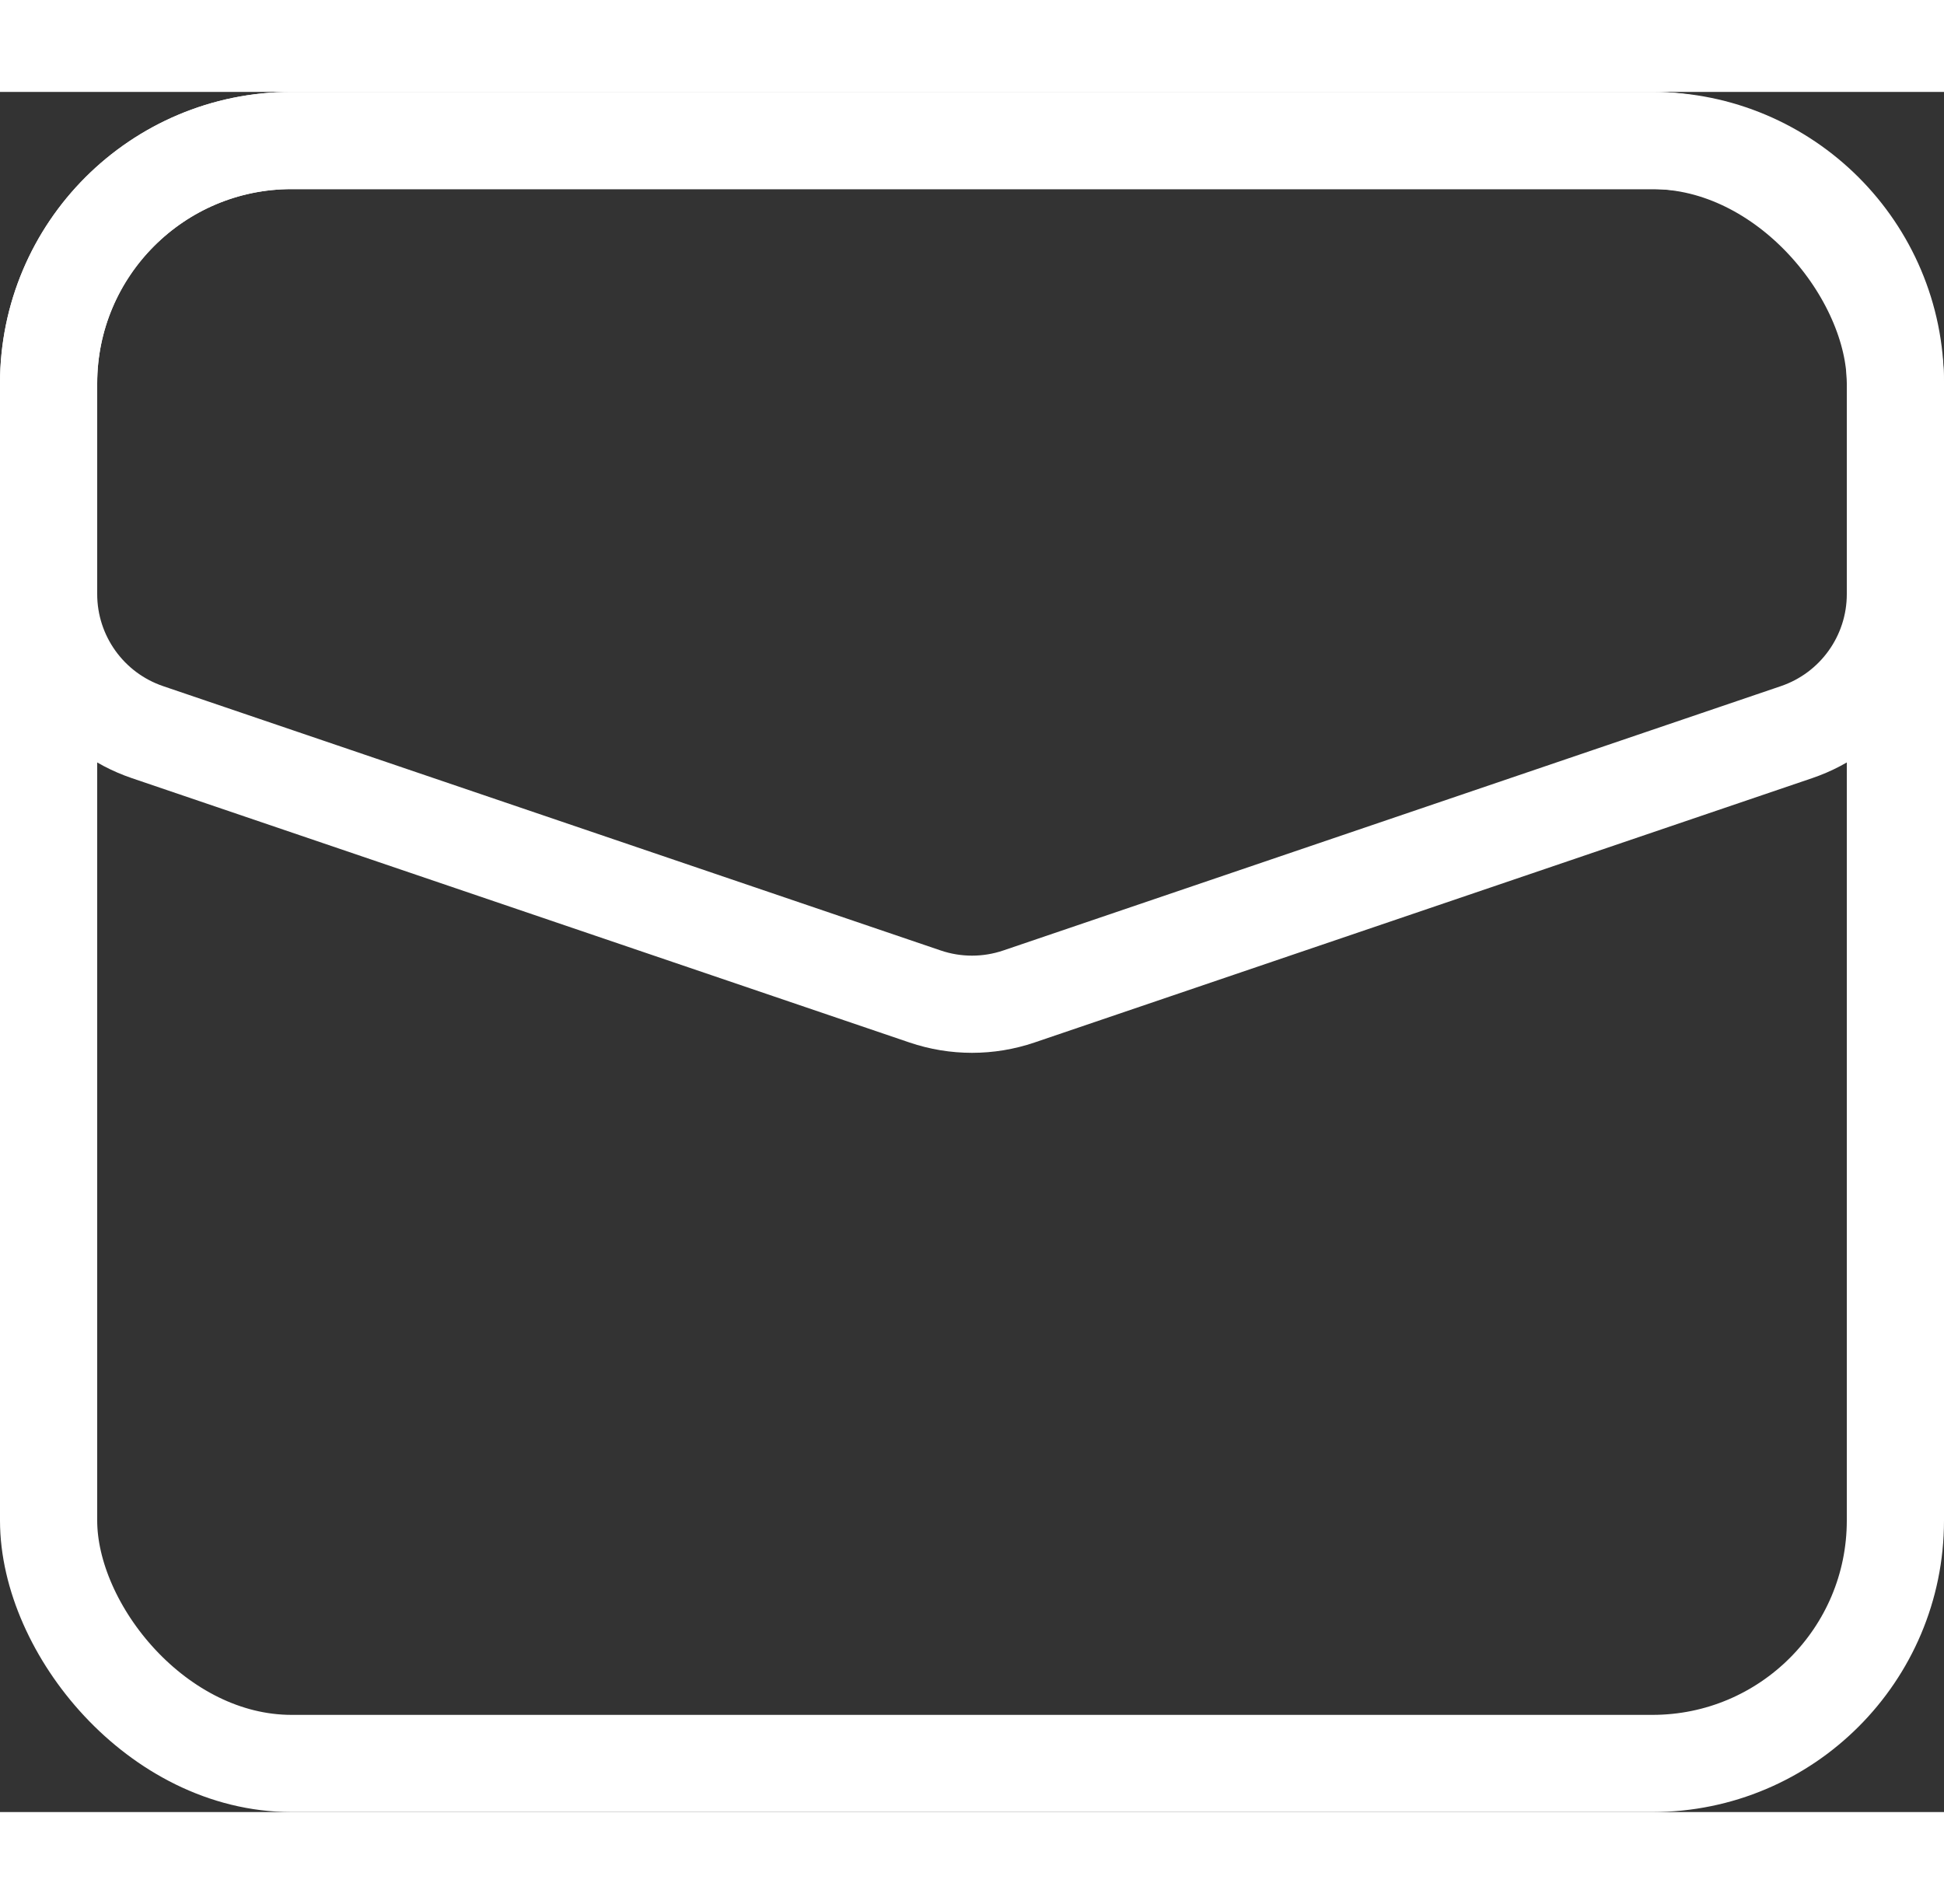
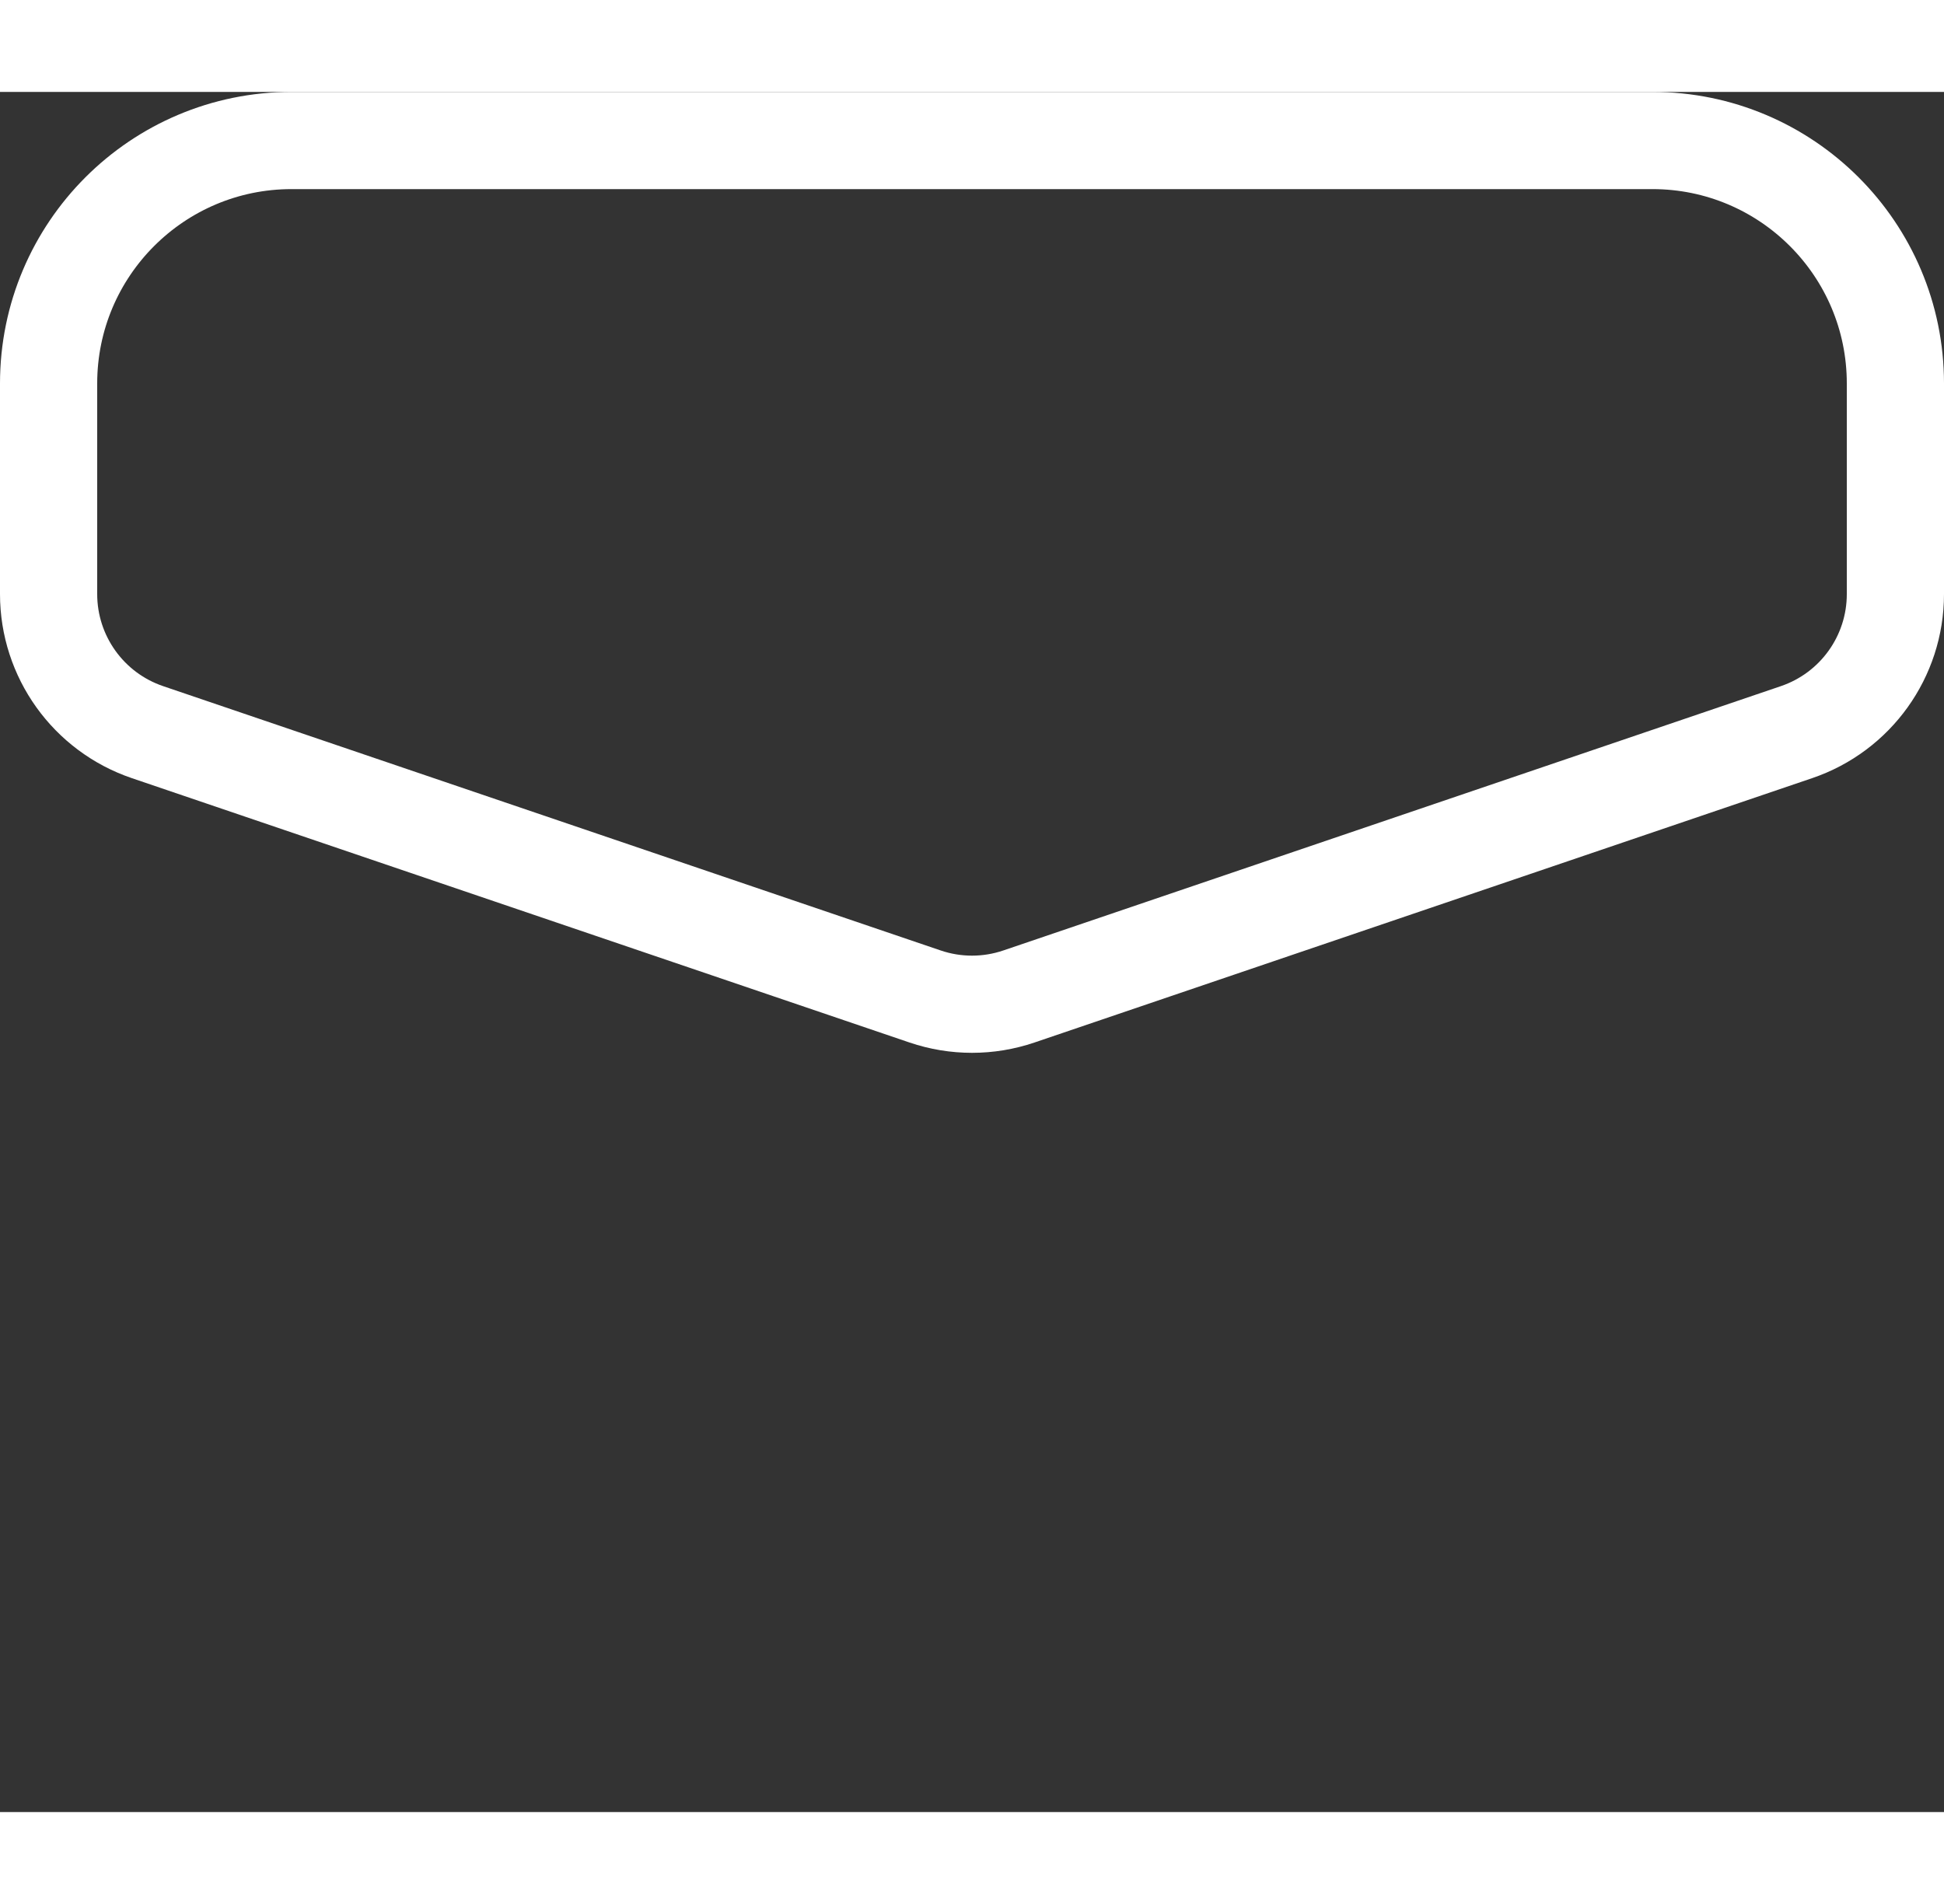
<svg xmlns="http://www.w3.org/2000/svg" width="98" height="96" viewBox="0 0 200 177" fill="none">
  <rect x="0" y="0" width="200" height="177" fill="#333333" stroke="none" />
-   <rect x="5" y="5" width="190" height="167" rx="25" stroke="white" stroke-width="10" />
-   <path d="M30 5H170C183.807 5 195 16.193 195 30V51.676C195 58.099 190.91 63.809 184.829 65.877L104.829 93.077C101.698 94.142 98.302 94.142 95.171 93.077L15.171 65.877C9.09 63.809 5 58.099 5 51.676V30C5 16.193 16.193 5 30 5Z" stroke="white" stroke-width="10" />
+   <path d="M30 5H170C183.807 5 195 16.193 195 30V51.676C195 58.099 190.91 63.809 184.829 65.877L104.829 93.077C101.698 94.142 98.302 94.142 95.171 93.077L15.171 65.877C9.09 63.809 5 58.099 5 51.676V30C5 16.193 16.193 5 30 5" stroke="white" stroke-width="10" />
</svg>